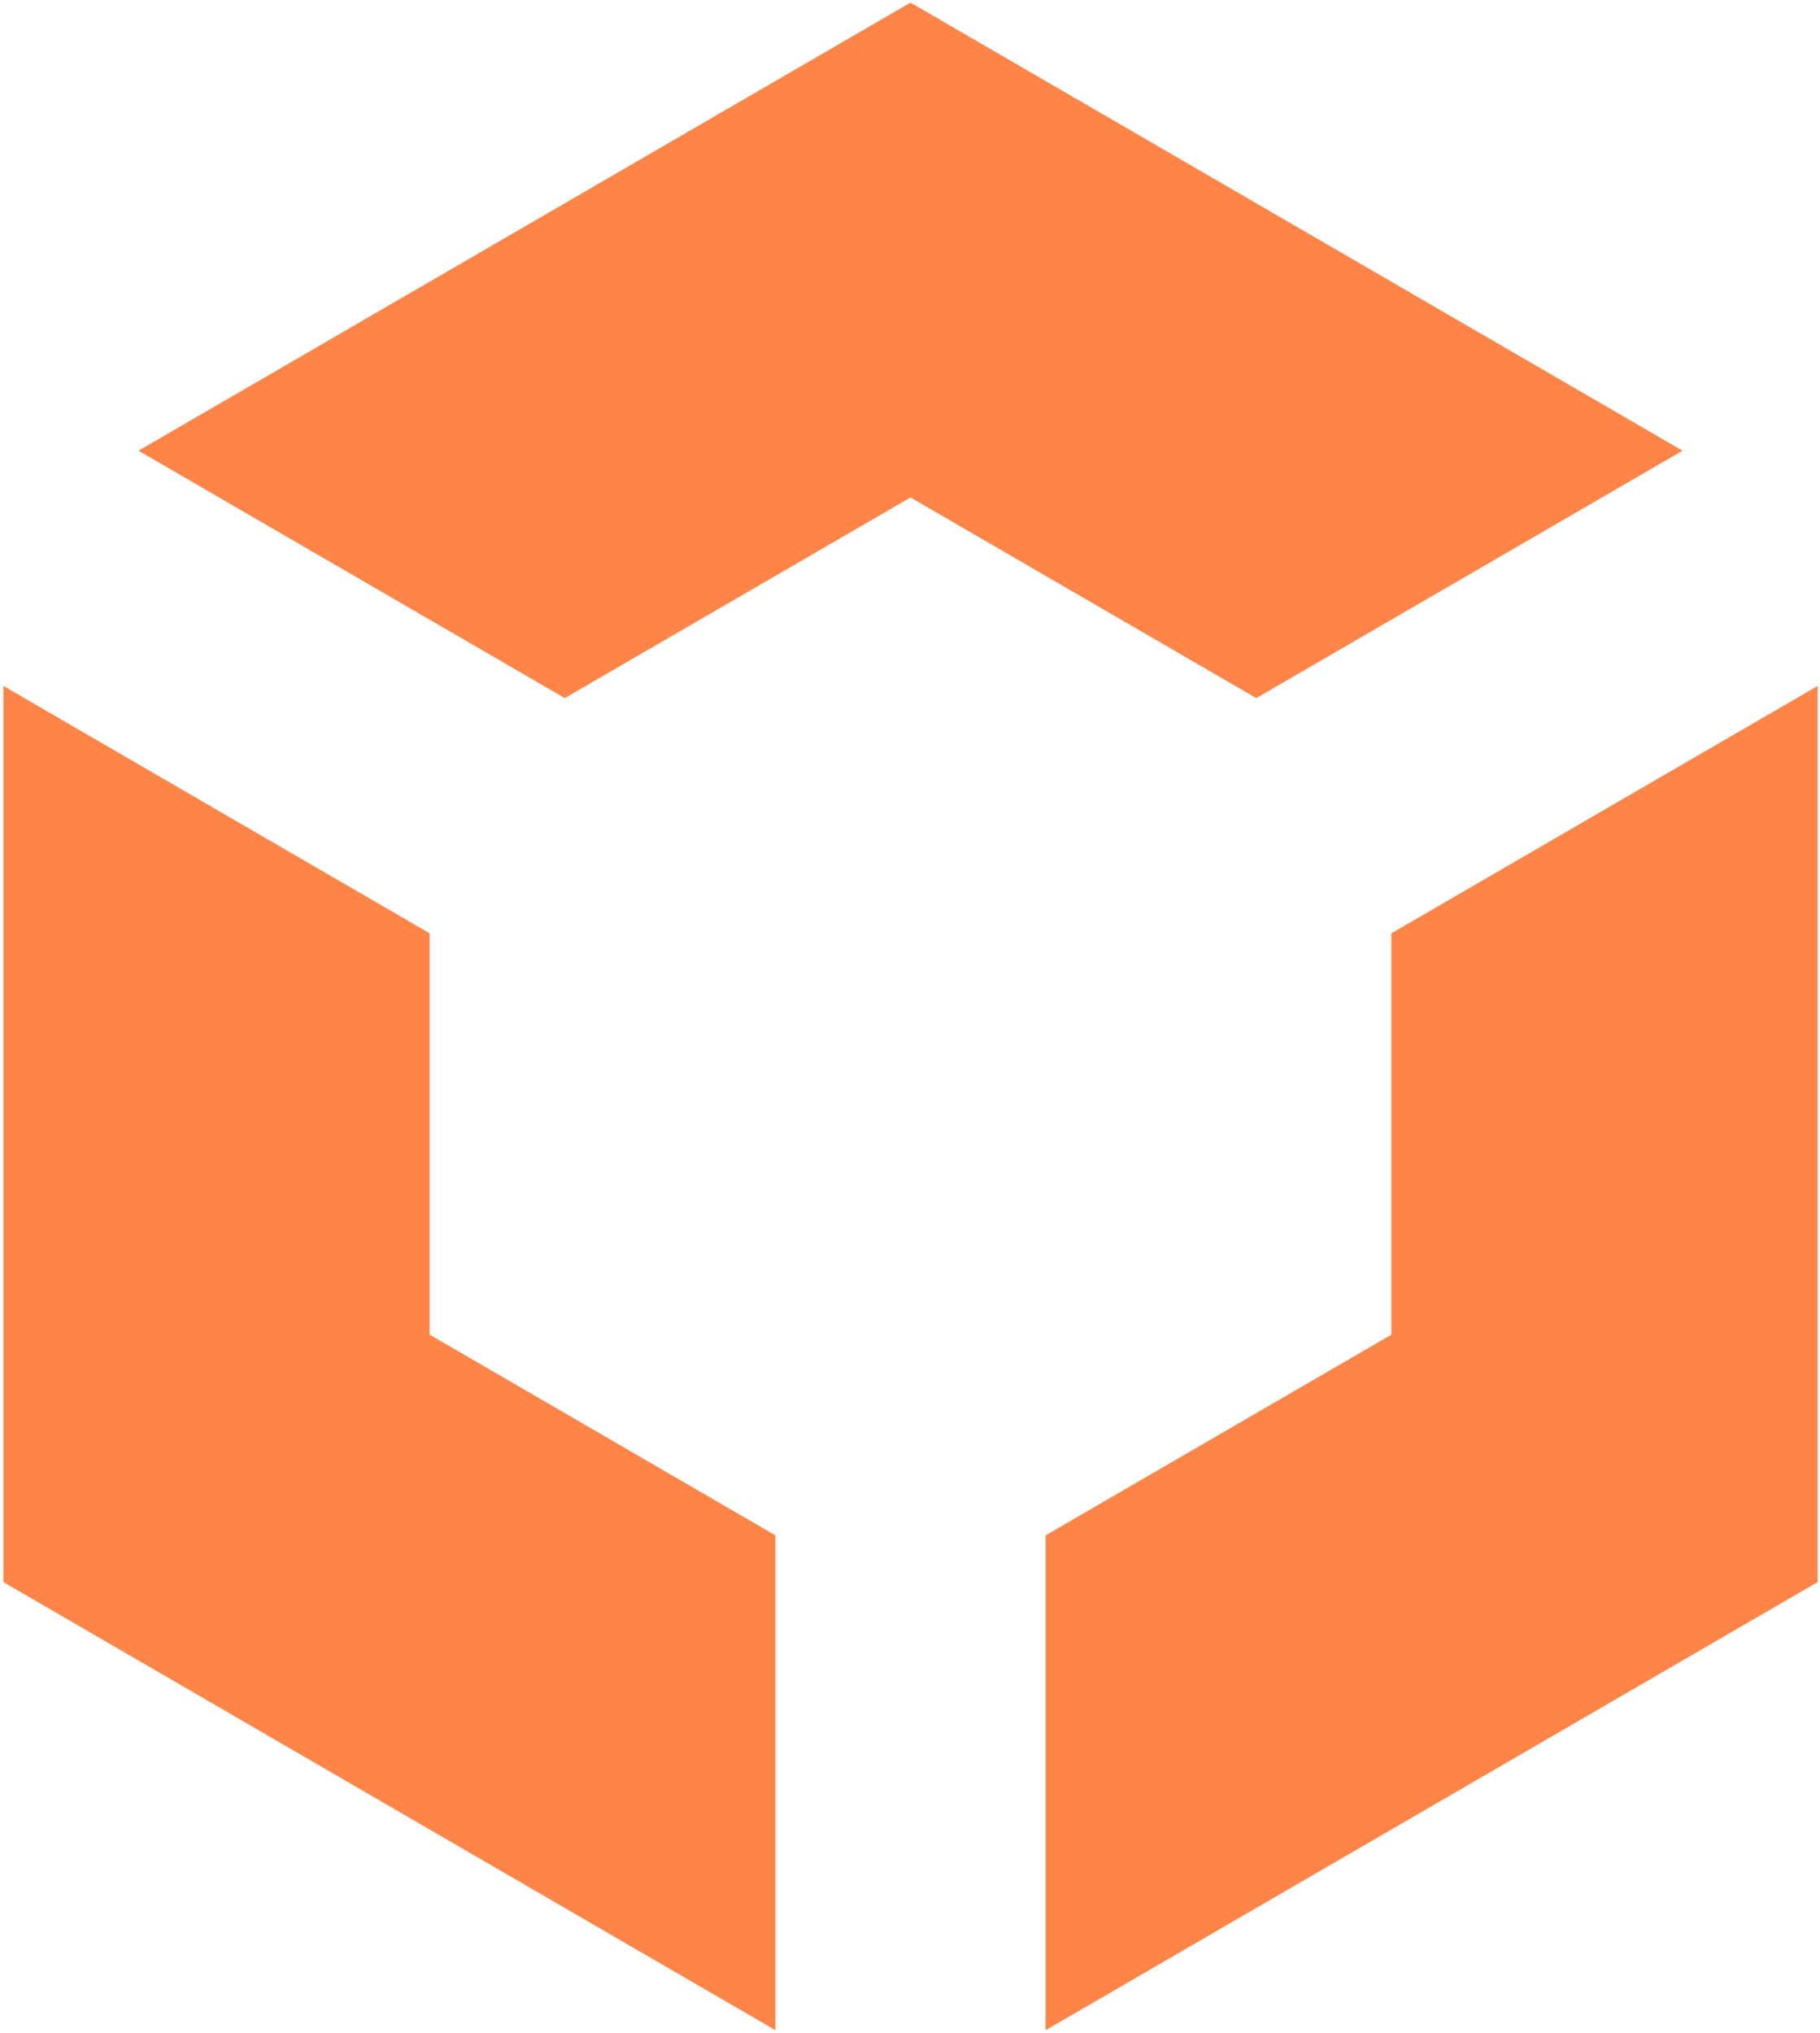
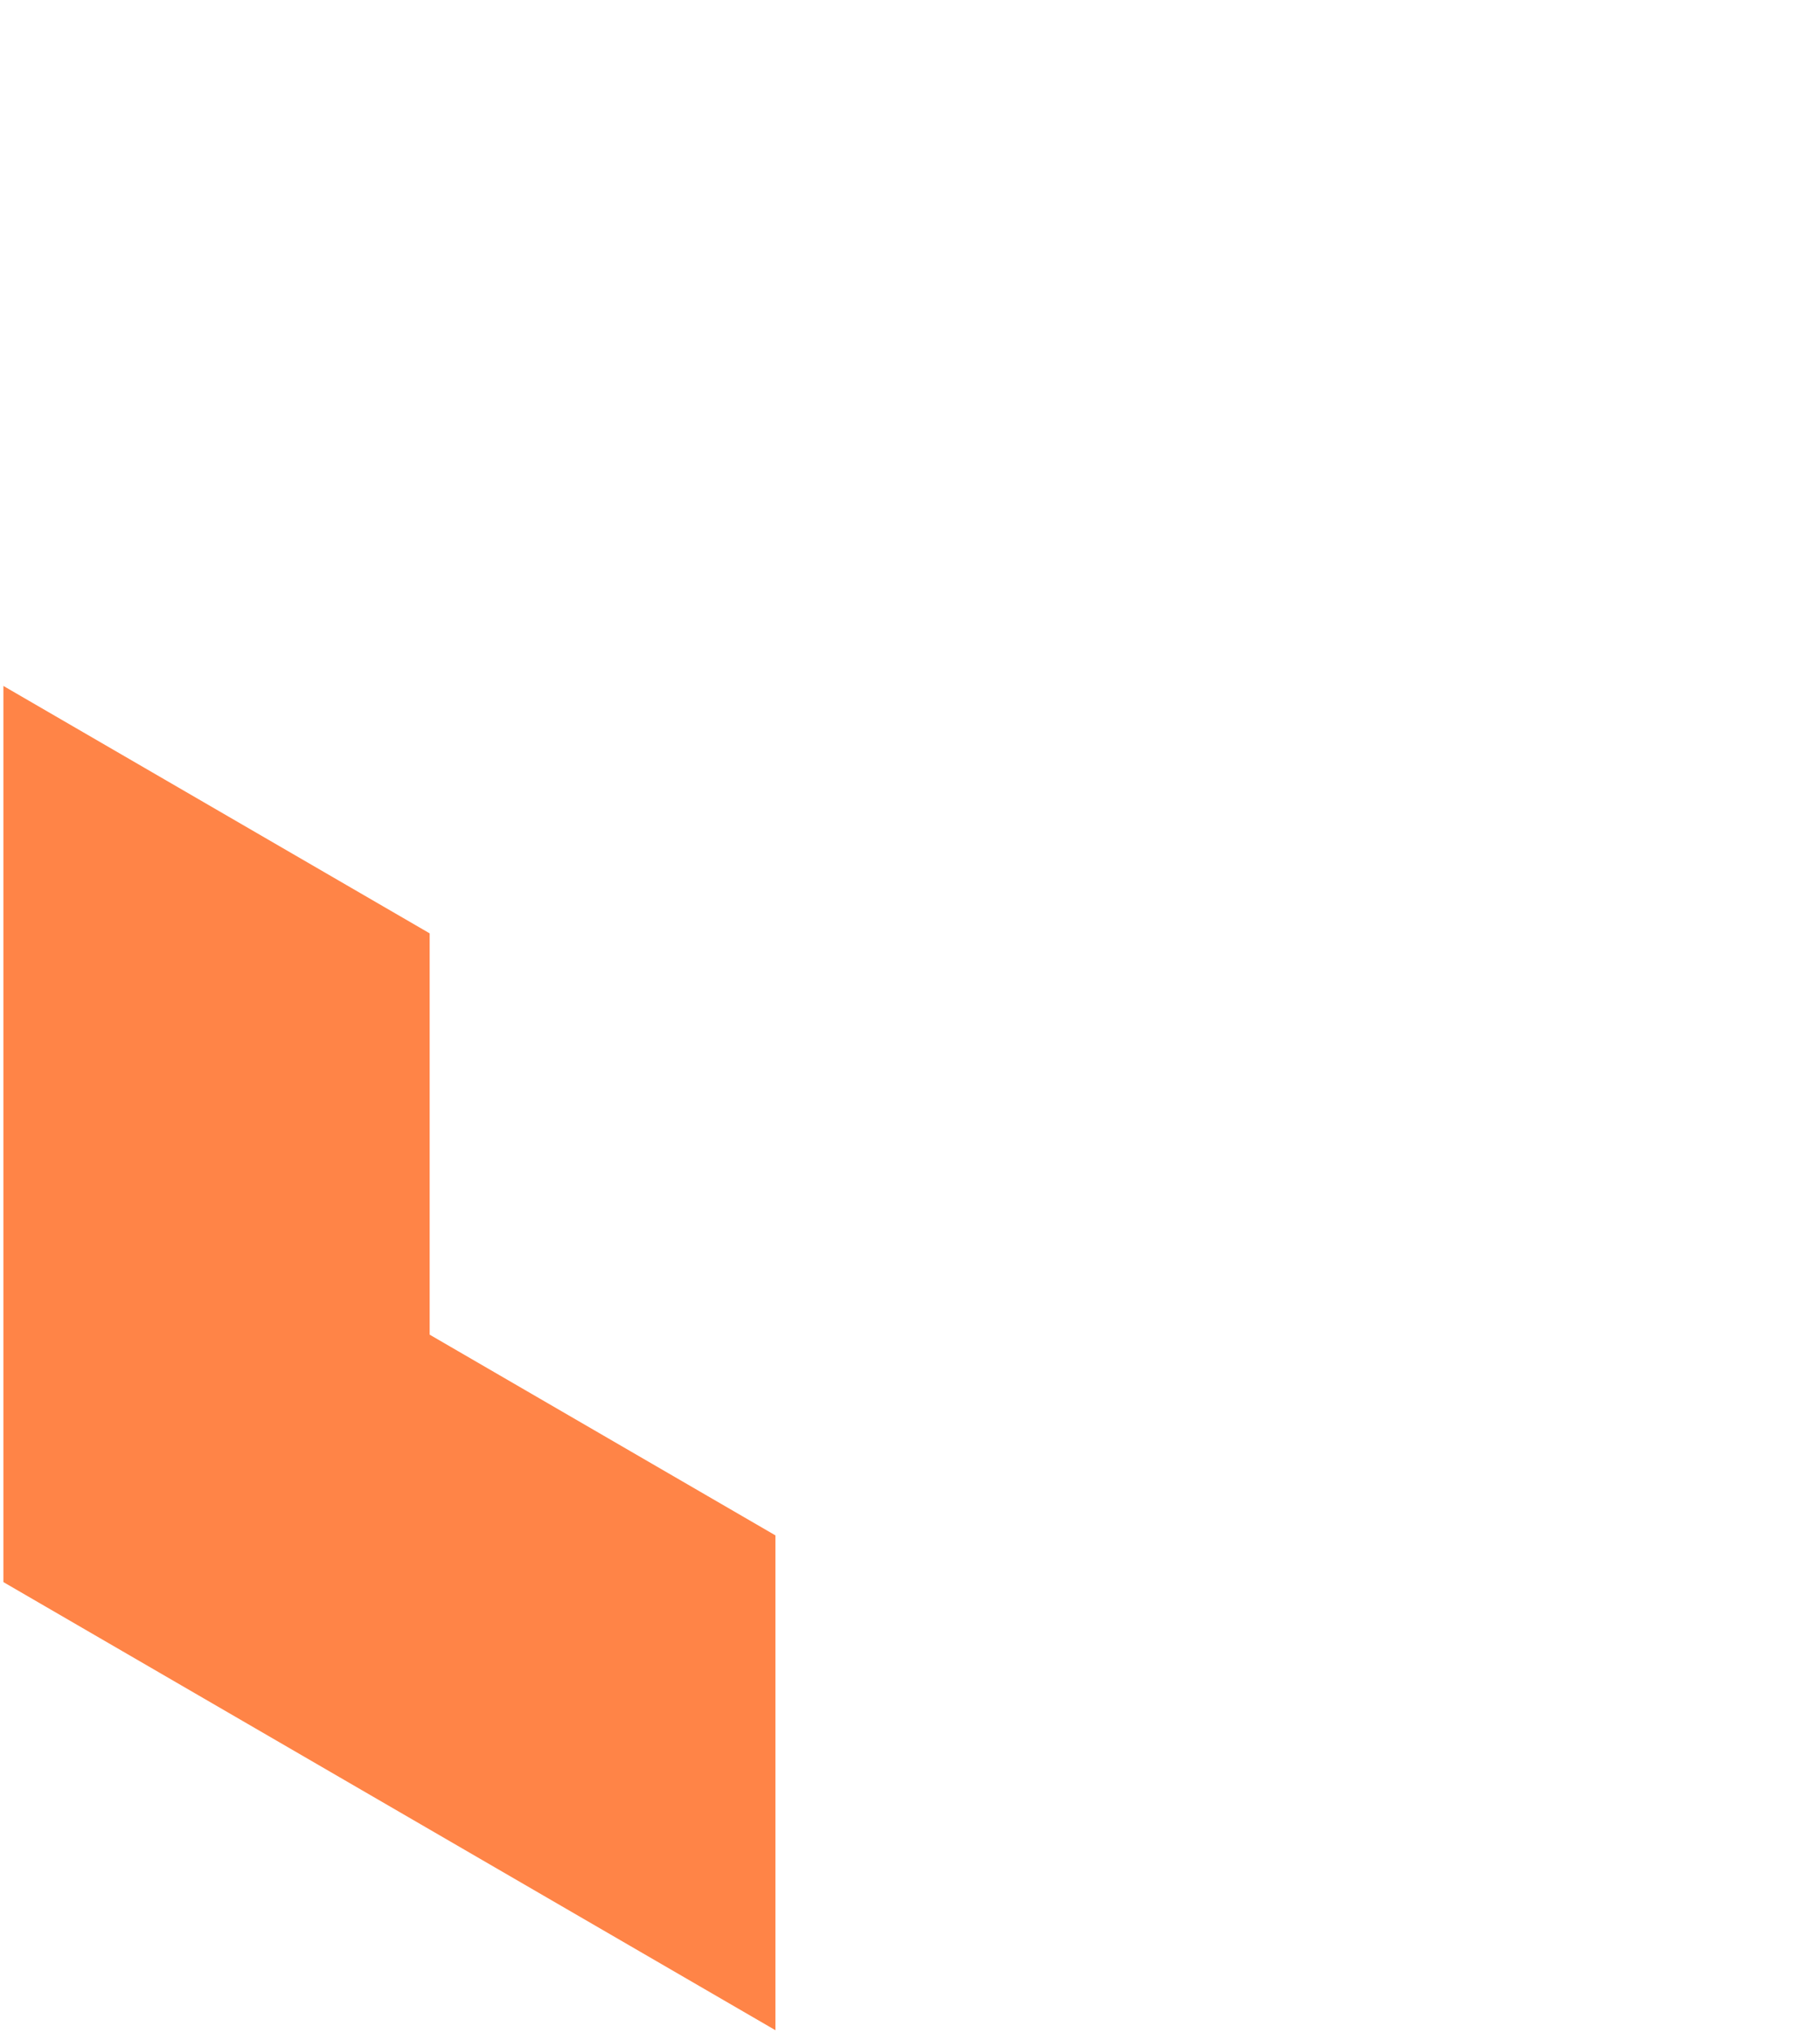
<svg xmlns="http://www.w3.org/2000/svg" width="317" height="354" viewBox="0 0 317 354" fill="none">
  <path d="M135.064 267.373L74.839 232.42V162.535L0.592 119.45V275.505L135.064 353.543V267.373Z" fill="#FF8447" />
-   <path d="M242.344 162.535V232.42L182.119 267.373V353.543L316.591 275.505V119.45L242.344 162.535Z" fill="#FF8447" />
-   <path d="M98.372 121.569L158.587 86.627L218.812 121.569L293.059 78.485L158.587 0.457L24.125 78.485L98.372 121.569Z" fill="#FF8447" />
</svg>